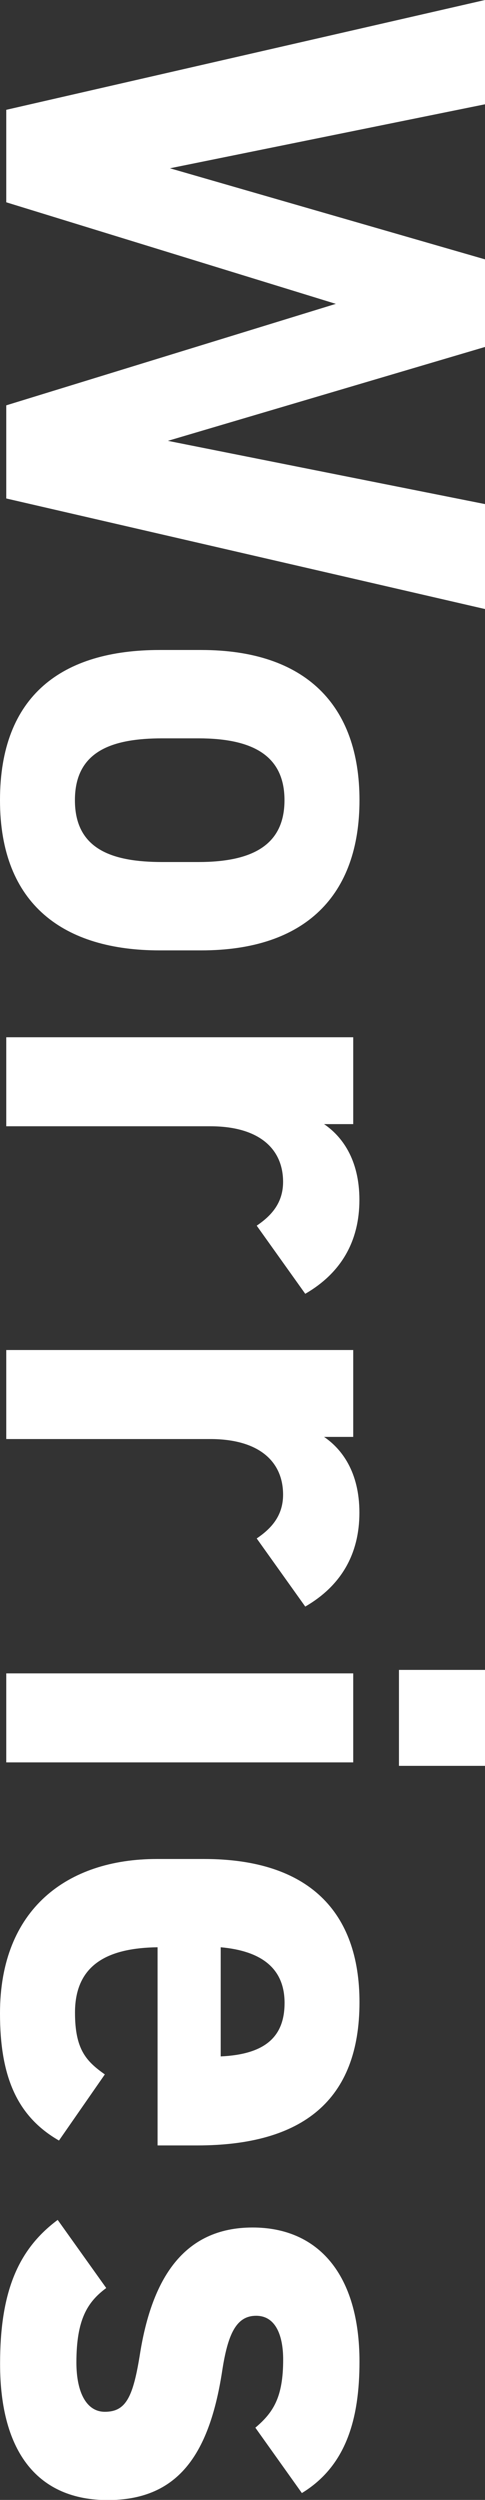
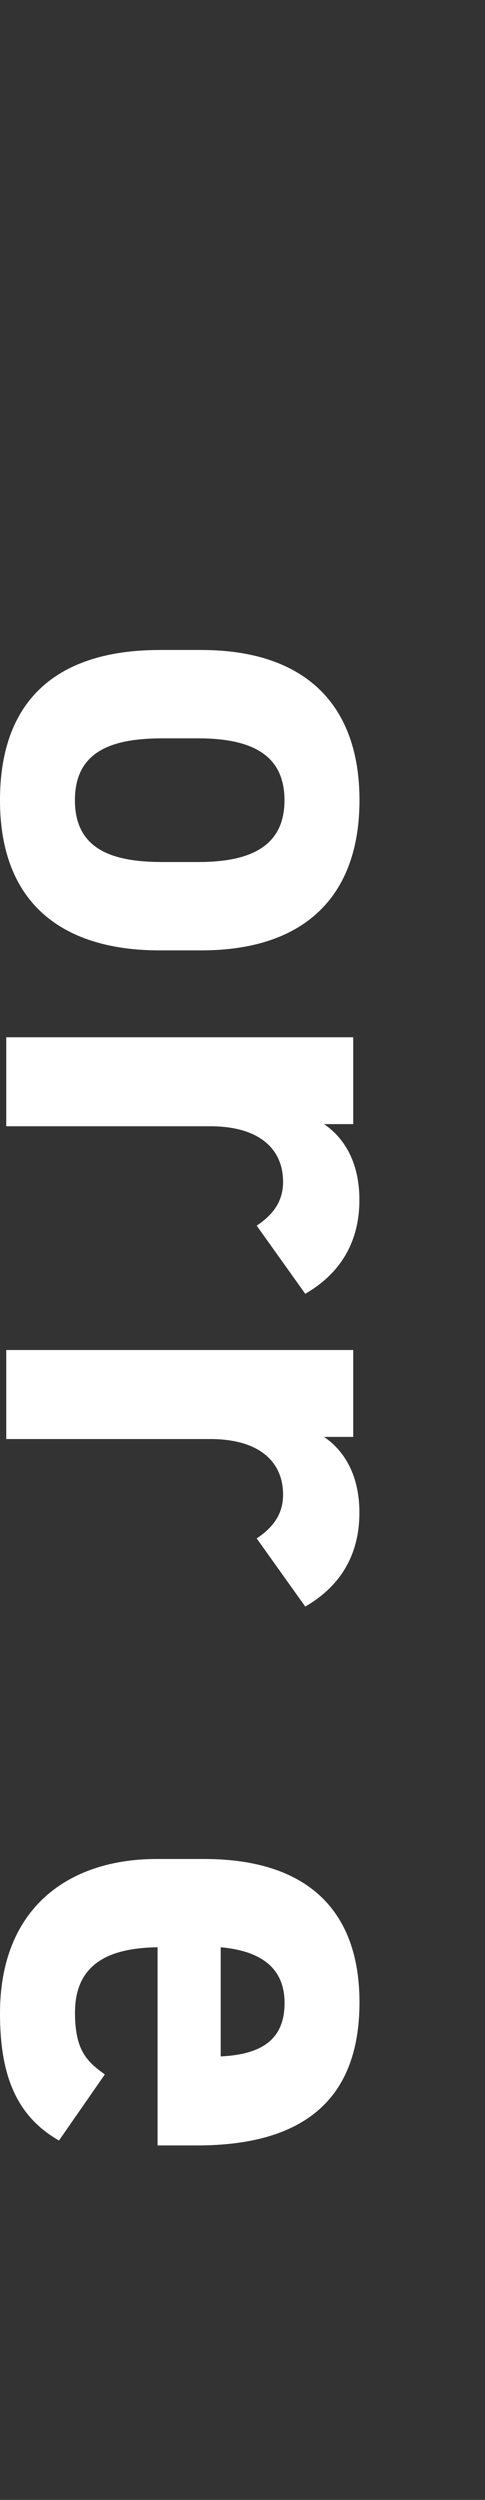
<svg xmlns="http://www.w3.org/2000/svg" id="_レイヤー_2" data-name="レイヤー 2" viewBox="0 0 58.85 302.76">
  <rect x="0" y="0" width="58.85" height="302.76" fill="#333333" stroke="none" />
  <defs>
    <style>
      .cls-1 {
        fill: #fff;
      }
    </style>
  </defs>
  <g id="_レイヤー_1-2" data-name="レイヤー 1">
    <g>
-       <path class="cls-1" d="M.76,24.5v-11.2L58.85,0v12.63l-38.23,7.75,38.23,11.03v10.61l-38.48,11.37,38.48,7.66v12.71L.76,60.37v-11.28l39.99-12.29L.76,24.5Z" />
-       <path class="cls-1" d="M19.37,115.1c-11.54,0-19.37-5.47-19.37-18.19s7.58-18.19,19.37-18.19h5.05c12.63,0,19.2,6.65,19.2,18.19s-6.57,18.19-19.2,18.19h-5.05ZM19.7,104.4h4.38c6.74,0,10.44-2.19,10.44-7.49s-3.71-7.49-10.44-7.49h-4.38c-6.06,0-10.61,1.52-10.61,7.49s4.55,7.49,10.61,7.49Z" />
+       <path class="cls-1" d="M19.37,115.1c-11.54,0-19.37-5.47-19.37-18.19s7.58-18.19,19.37-18.19h5.05c12.63,0,19.2,6.65,19.2,18.19s-6.57,18.19-19.2,18.19h-5.05ZM19.7,104.4h4.38c6.74,0,10.44-2.19,10.44-7.49s-3.71-7.49-10.44-7.49h-4.38c-6.06,0-10.61,1.52-10.61,7.49s4.55,7.49,10.61,7.49" />
      <path class="cls-1" d="M31.15,148.44c1.6-1.09,3.2-2.61,3.2-5.3,0-4.04-2.95-6.74-8.84-6.74H.76v-10.78h42.1v10.52h-3.54c2.11,1.43,4.29,4.21,4.29,9.18s-2.19,8.84-6.57,11.37l-5.89-8.25Z" />
      <path class="cls-1" d="M31.15,186.32c1.6-1.09,3.2-2.61,3.2-5.3,0-4.04-2.95-6.74-8.84-6.74H.76v-10.78h42.1v10.52h-3.54c2.11,1.43,4.29,4.21,4.29,9.18s-2.19,8.84-6.57,11.37l-5.89-8.25Z" />
-       <path class="cls-1" d="M42.86,202.66v10.78H.76v-10.78h42.1ZM58.85,202.24v11.62h-10.44v-11.62h10.44Z" />
      <path class="cls-1" d="M7.16,259.24c-5.14-2.95-7.16-7.83-7.16-15.41,0-12.63,8.17-18.69,19.03-18.69h5.73c12.71,0,18.86,6.4,18.86,17.35,0,11.87-6.9,17.34-19.7,17.34h-4.8v-24c-5.81.08-10.02,1.94-10.02,7.91,0,4.46,1.35,5.89,3.62,7.49l-5.56,8ZM26.78,235.83v13.22c5.47-.25,7.75-2.44,7.75-6.48,0-4.29-2.95-6.31-7.75-6.74Z" />
-       <path class="cls-1" d="M30.99,294.01c2.19-1.85,3.37-3.7,3.37-8.25,0-2.78-.84-5.3-3.28-5.3s-3.45,2.27-4.13,6.74c-1.6,10.36-5.56,15.58-13.89,15.58s-13.05-5.64-13.05-16.5c0-8.59,2.11-13.81,6.99-17.43l5.89,8.25c-2.27,1.68-3.62,3.79-3.62,9.01,0,3.7,1.26,5.98,3.45,5.98,2.61,0,3.45-1.85,4.29-7.16,1.43-8.76,5.14-15.16,13.64-15.16,8,0,12.97,5.73,12.97,16.25,0,6.9-1.6,12.63-6.99,15.91l-5.64-7.91Z" />
    </g>
  </g>
</svg>